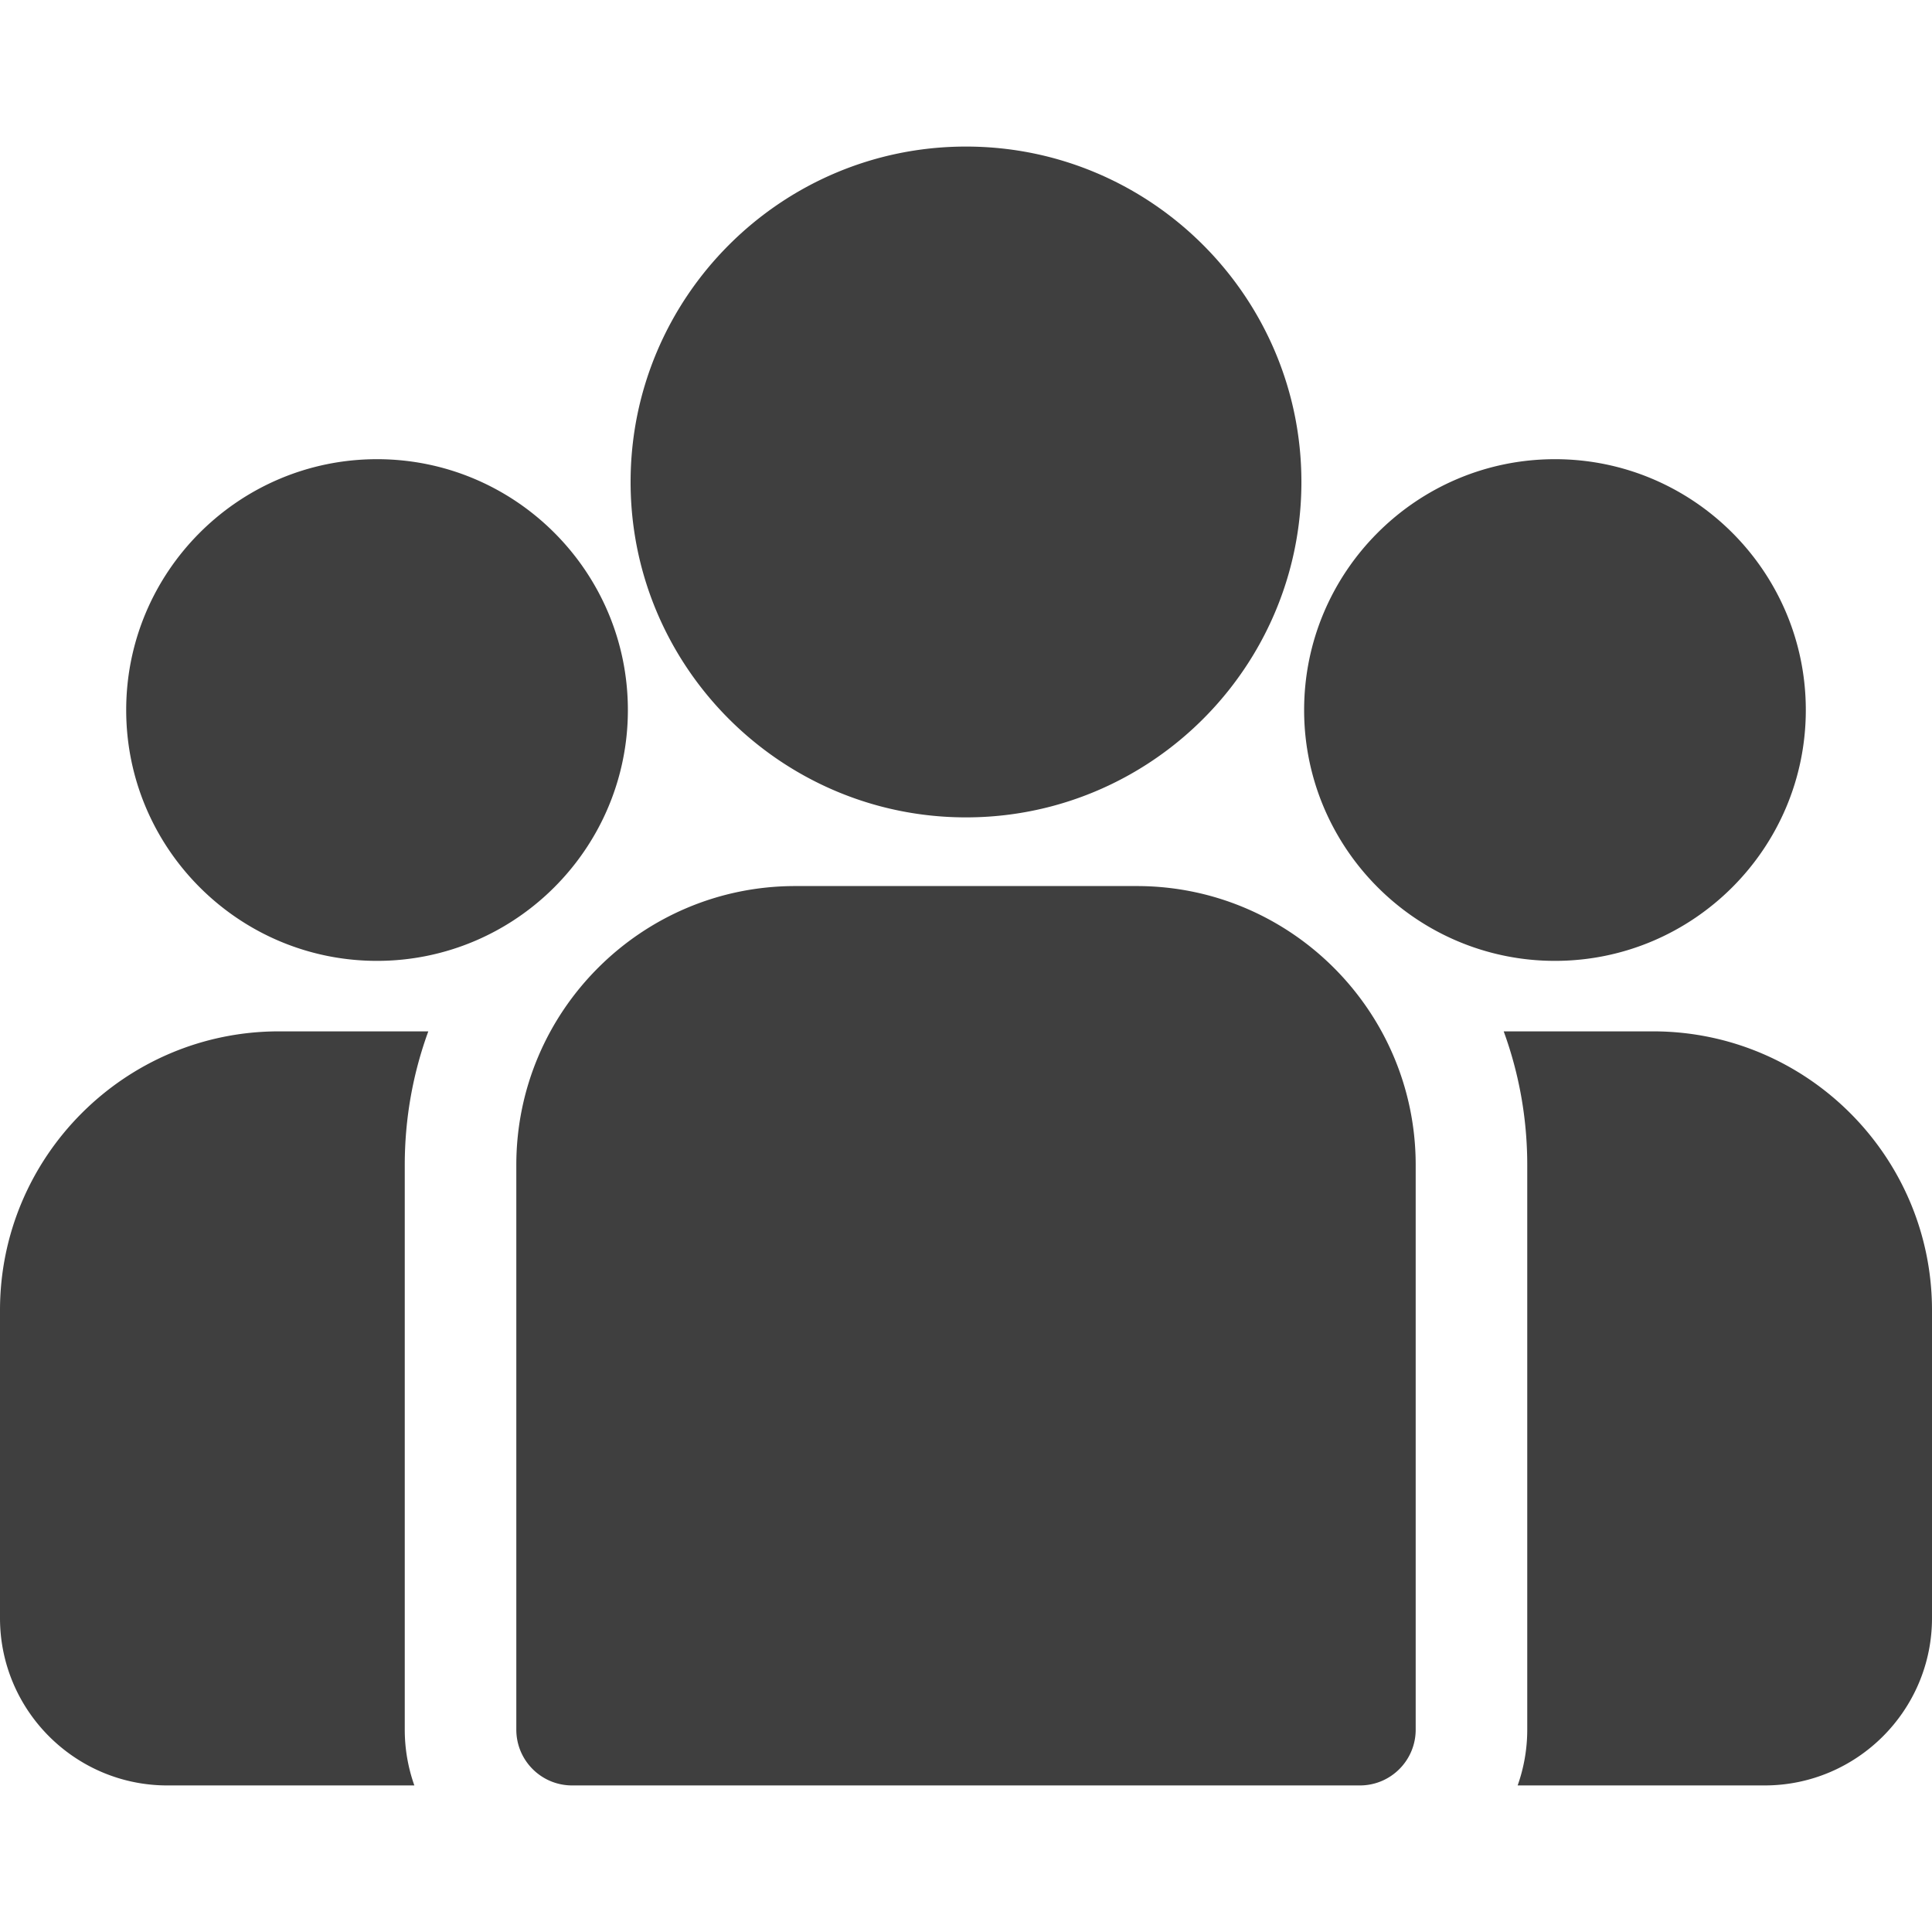
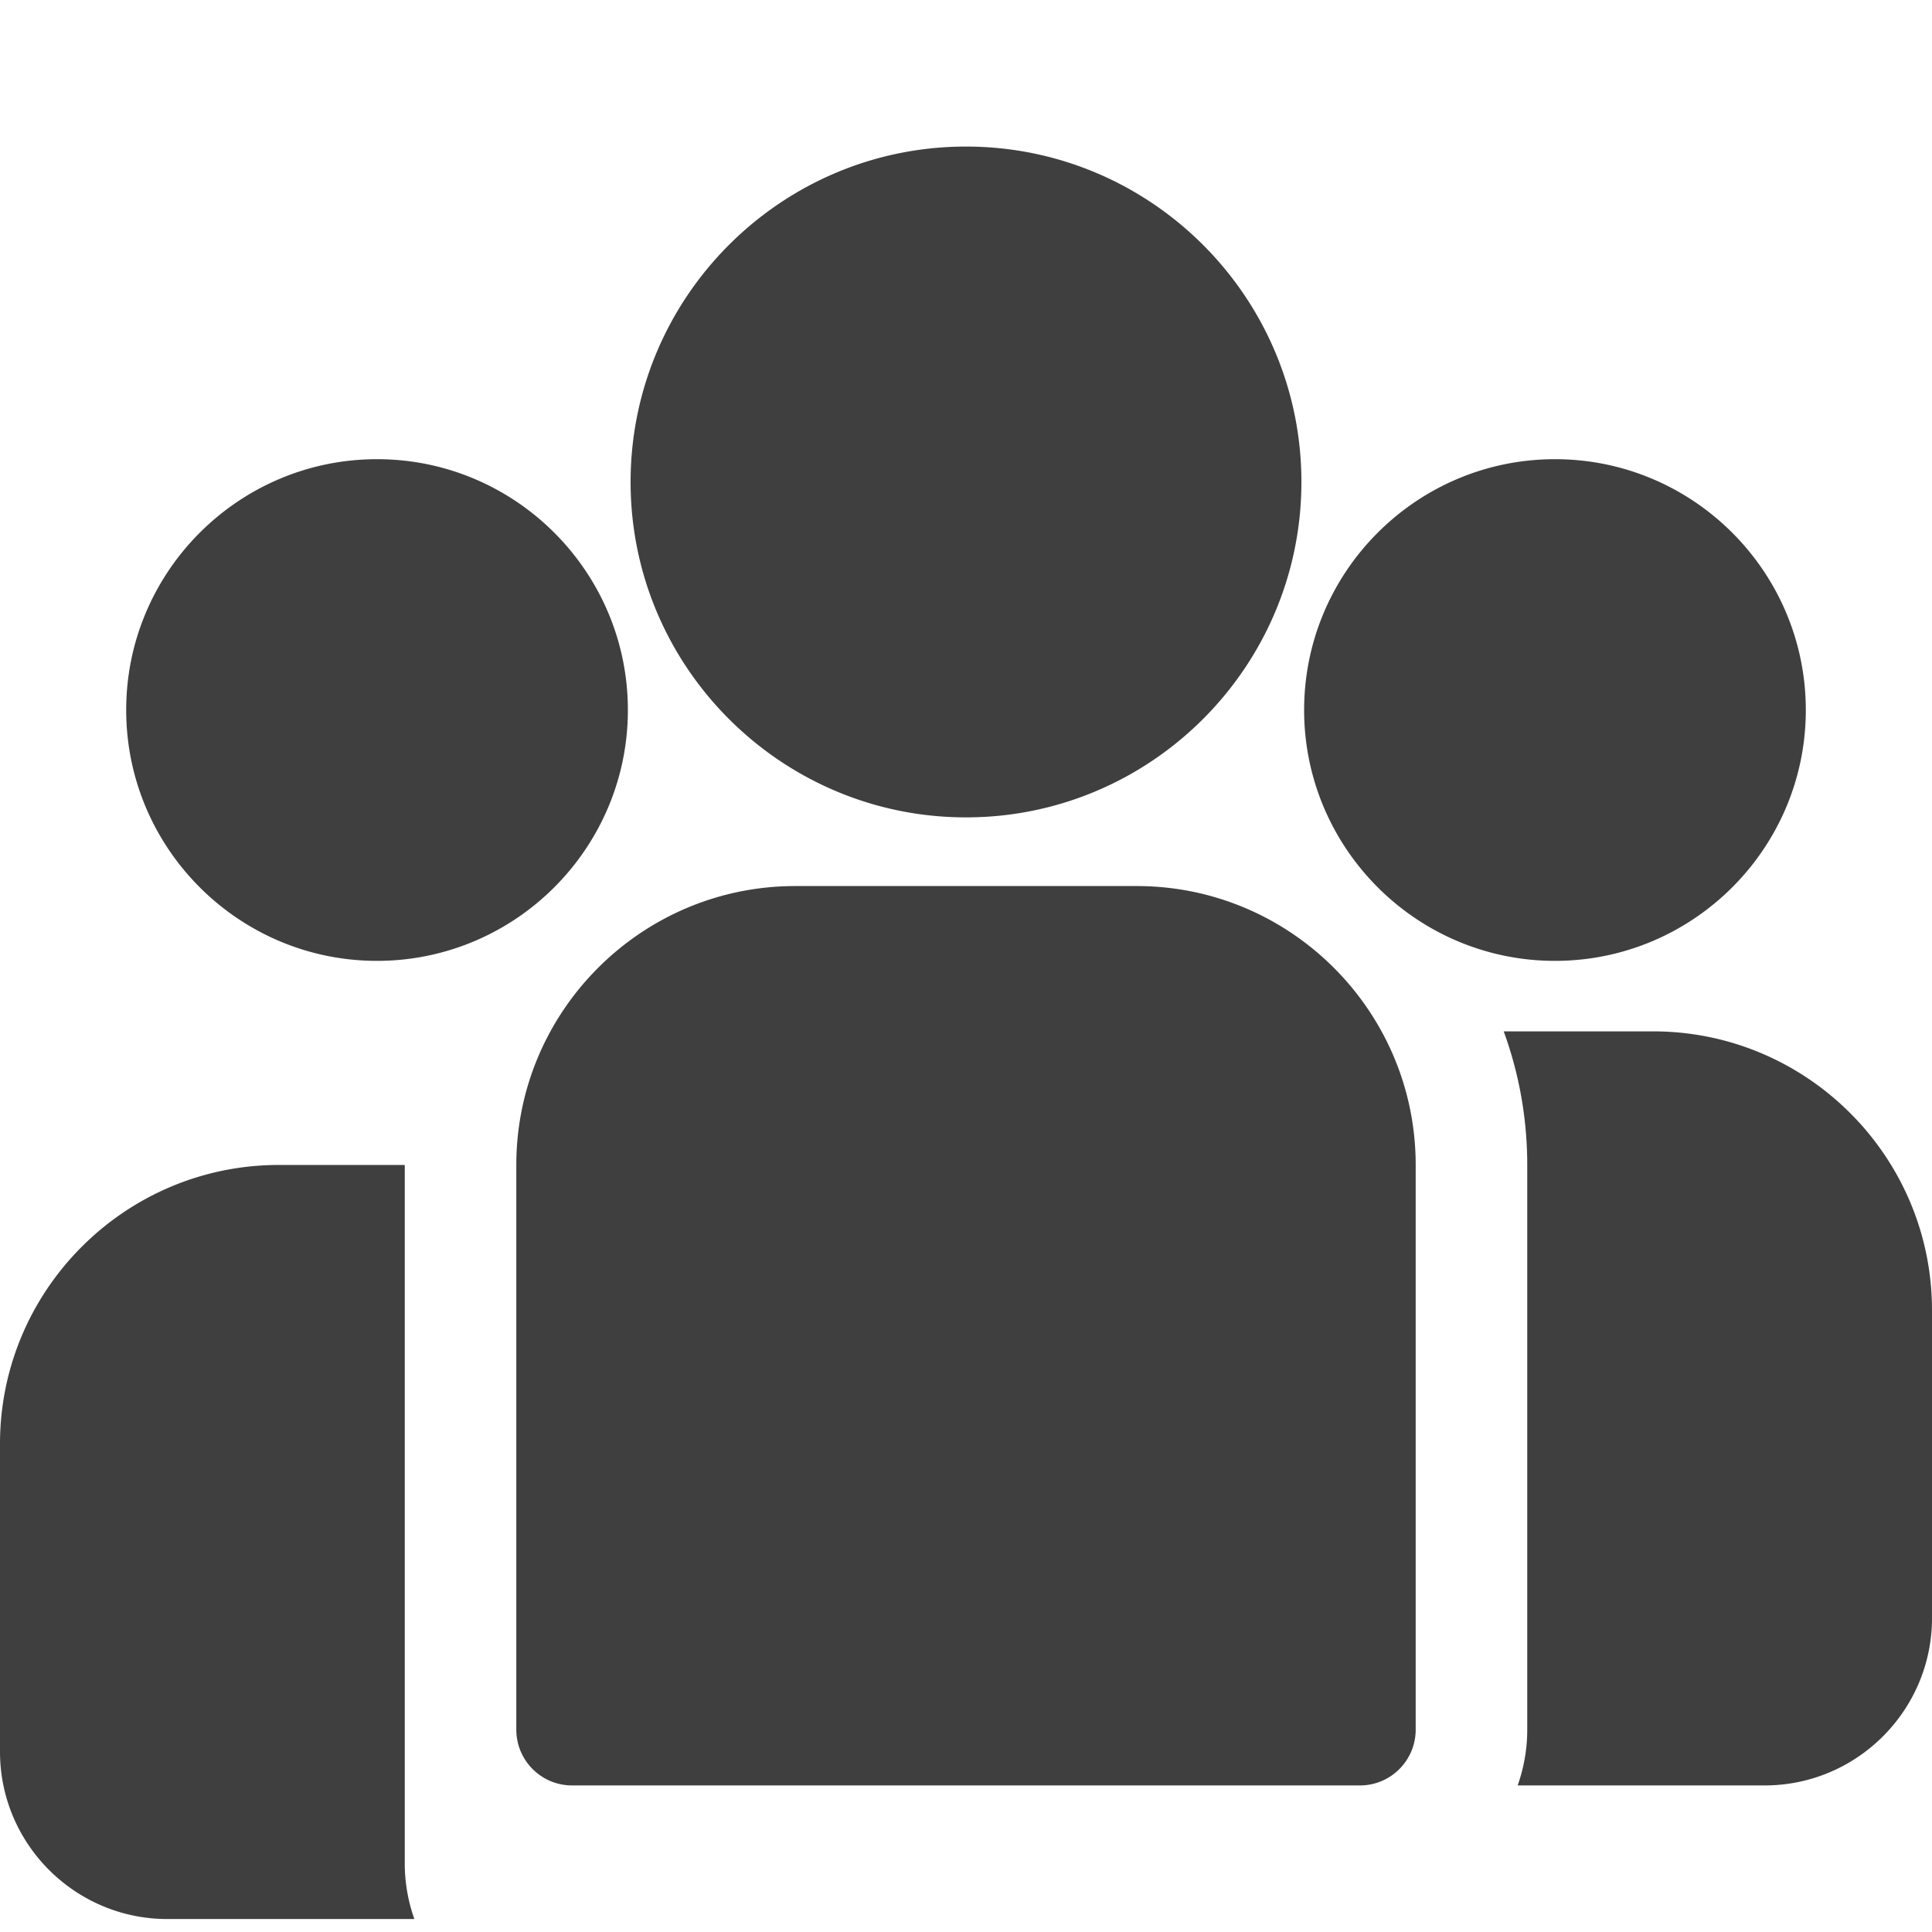
<svg xmlns="http://www.w3.org/2000/svg" version="1.1" width="30" height="30" x="0" y="0" viewBox="0 0 511.999 511.999" style="enable-background:new 0 0 512 512" xml:space="preserve" class="">
  <g>
-     <path d="M438.09 273.32h-39.596c4.036 11.05 6.241 22.975 6.241 35.404v149.65c0 5.182-.902 10.156-2.543 14.782h65.461c24.453 0 44.346-19.894 44.346-44.346v-81.581c.001-40.753-33.155-73.909-73.909-73.909zM107.265 308.725c0-12.43 2.205-24.354 6.241-35.404H73.91c-40.754 0-73.91 33.156-73.91 73.91v81.581c0 24.452 19.893 44.346 44.346 44.346h65.462a44.144 44.144 0 0 1-2.543-14.783v-149.65zM301.261 234.815h-90.522c-40.754 0-73.91 33.156-73.91 73.91v149.65c0 8.163 6.618 14.782 14.782 14.782h208.778c8.164 0 14.782-6.618 14.782-14.782v-149.65c0-40.754-33.156-73.91-73.91-73.91zM256 38.84c-49.012 0-88.886 39.874-88.886 88.887 0 33.245 18.349 62.28 45.447 77.524 12.853 7.23 27.671 11.362 43.439 11.362s30.586-4.132 43.439-11.362c27.099-15.244 45.447-44.28 45.447-77.524 0-49.012-39.874-88.887-88.886-88.887zM99.918 121.689c-36.655 0-66.475 29.82-66.475 66.475 0 36.655 29.82 66.475 66.475 66.475a66.095 66.095 0 0 0 26.195-5.388c13.906-5.987 25.372-16.585 32.467-29.86a66.05 66.05 0 0 0 7.813-31.227c0-36.654-29.82-66.475-66.475-66.475zM412.082 121.689c-36.655 0-66.475 29.82-66.475 66.475a66.045 66.045 0 0 0 7.813 31.227c7.095 13.276 18.561 23.874 32.467 29.86a66.095 66.095 0 0 0 26.195 5.388c36.655 0 66.475-29.82 66.475-66.475 0-36.655-29.82-66.475-66.475-66.475z" fill="#3F3F3F" opacity="1" data-original="#3F3F3F" class="" />
+     <path d="M438.09 273.32h-39.596c4.036 11.05 6.241 22.975 6.241 35.404v149.65c0 5.182-.902 10.156-2.543 14.782h65.461c24.453 0 44.346-19.894 44.346-44.346v-81.581c.001-40.753-33.155-73.909-73.909-73.909zM107.265 308.725H73.91c-40.754 0-73.91 33.156-73.91 73.91v81.581c0 24.452 19.893 44.346 44.346 44.346h65.462a44.144 44.144 0 0 1-2.543-14.783v-149.65zM301.261 234.815h-90.522c-40.754 0-73.91 33.156-73.91 73.91v149.65c0 8.163 6.618 14.782 14.782 14.782h208.778c8.164 0 14.782-6.618 14.782-14.782v-149.65c0-40.754-33.156-73.91-73.91-73.91zM256 38.84c-49.012 0-88.886 39.874-88.886 88.887 0 33.245 18.349 62.28 45.447 77.524 12.853 7.23 27.671 11.362 43.439 11.362s30.586-4.132 43.439-11.362c27.099-15.244 45.447-44.28 45.447-77.524 0-49.012-39.874-88.887-88.886-88.887zM99.918 121.689c-36.655 0-66.475 29.82-66.475 66.475 0 36.655 29.82 66.475 66.475 66.475a66.095 66.095 0 0 0 26.195-5.388c13.906-5.987 25.372-16.585 32.467-29.86a66.05 66.05 0 0 0 7.813-31.227c0-36.654-29.82-66.475-66.475-66.475zM412.082 121.689c-36.655 0-66.475 29.82-66.475 66.475a66.045 66.045 0 0 0 7.813 31.227c7.095 13.276 18.561 23.874 32.467 29.86a66.095 66.095 0 0 0 26.195 5.388c36.655 0 66.475-29.82 66.475-66.475 0-36.655-29.82-66.475-66.475-66.475z" fill="#3F3F3F" opacity="1" data-original="#3F3F3F" class="" />
  </g>
</svg>